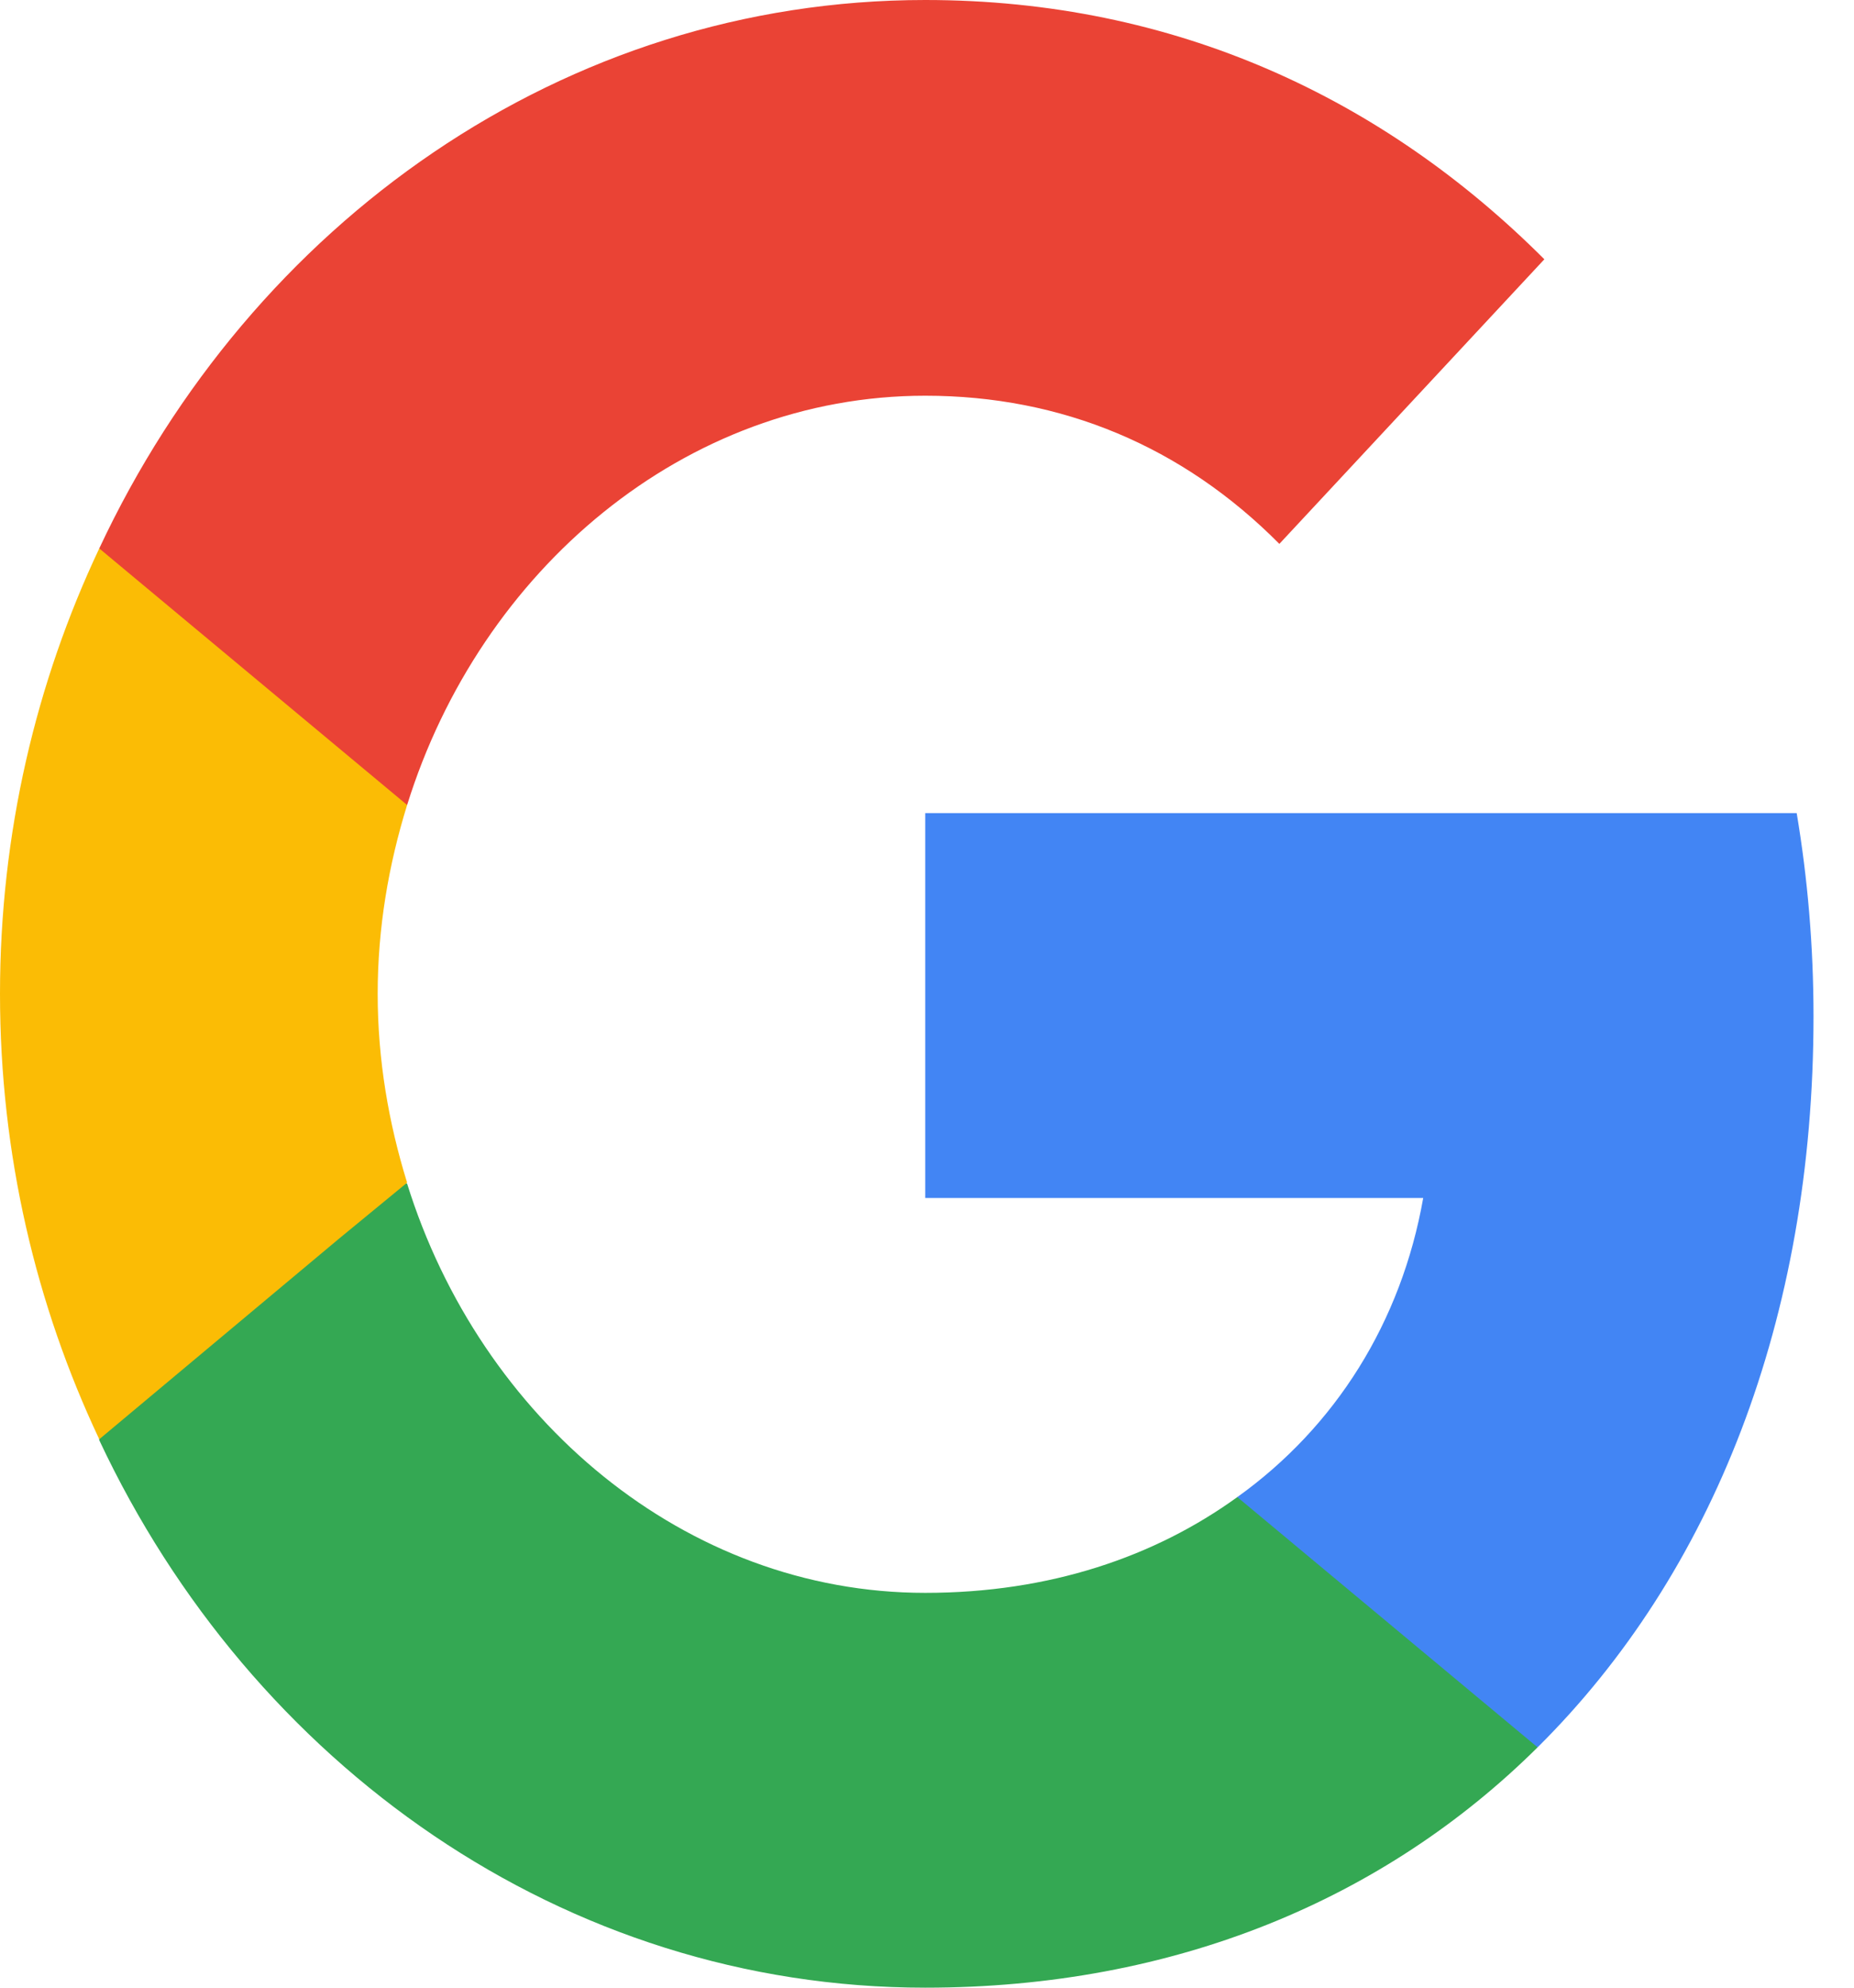
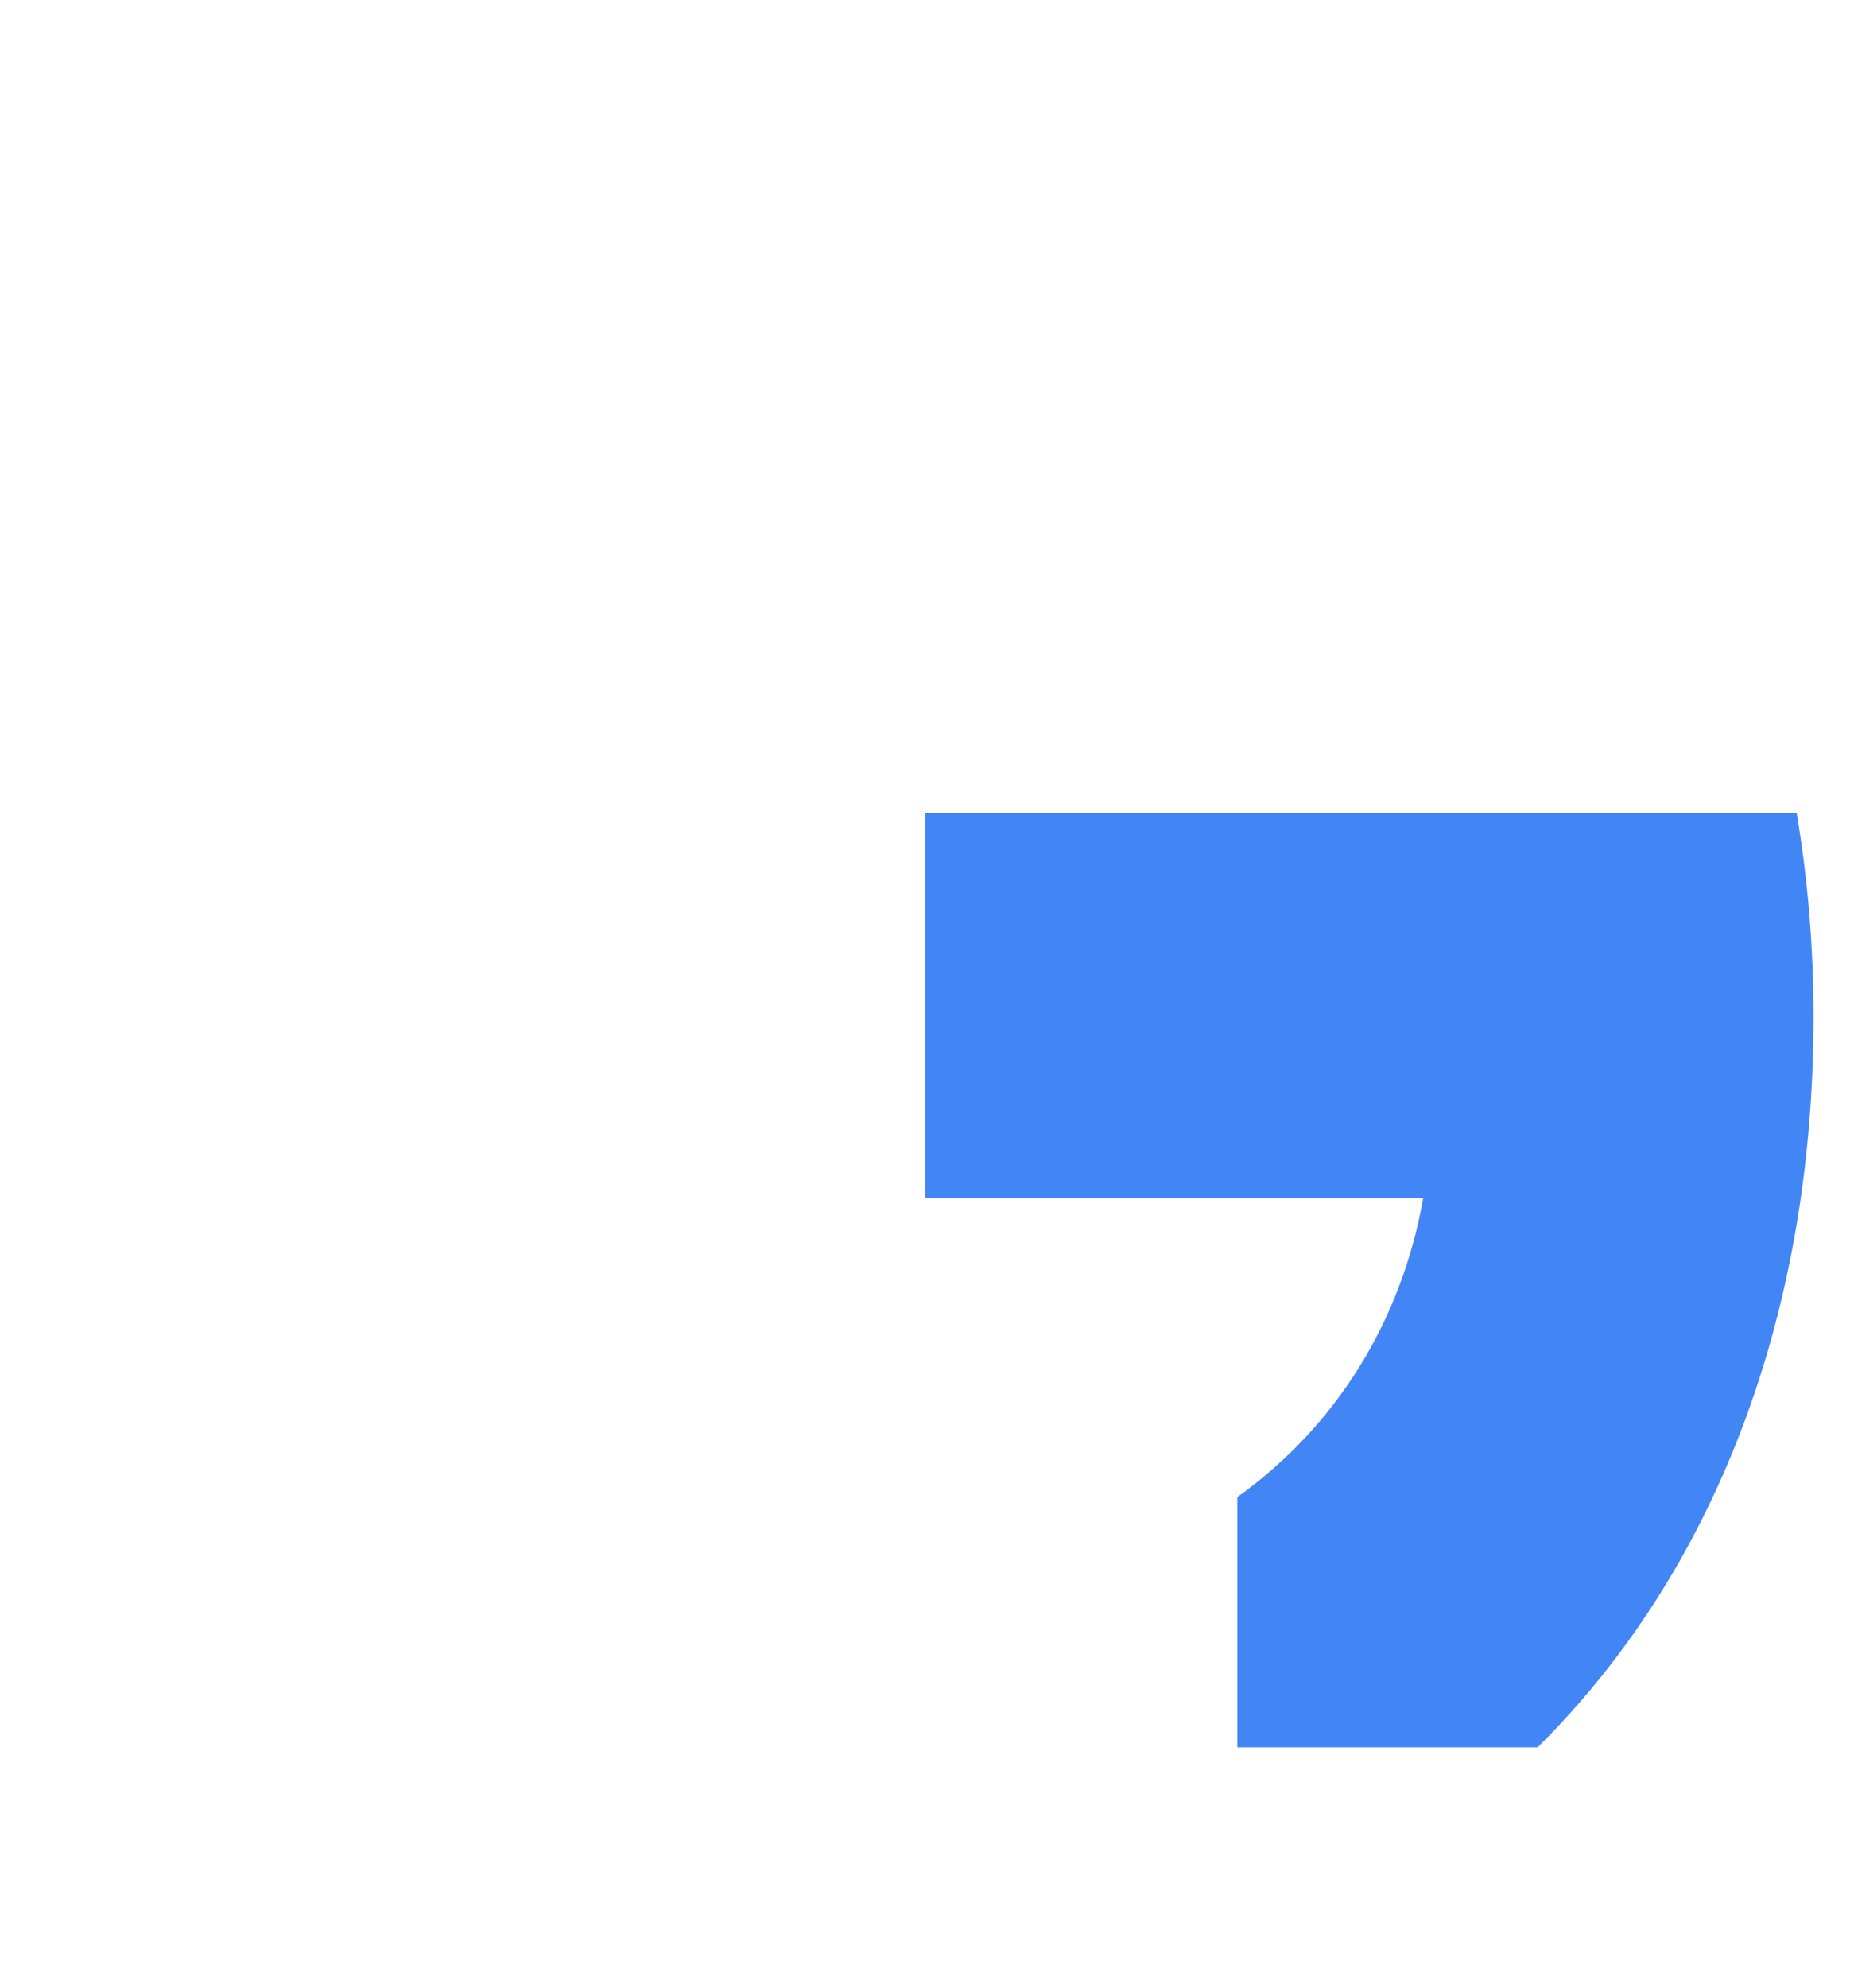
<svg xmlns="http://www.w3.org/2000/svg" width="56" height="60" viewBox="0 0 56 60" fill="none">
  <g id="Group 1170">
    <path id="Vector" d="M54.777 30.682C54.777 28.555 54.599 26.509 54.269 24.545H27.947V36.163H42.988C42.328 39.9 40.346 43.063 37.373 45.191V52.745H46.443C51.728 47.509 54.777 39.818 54.777 30.682Z" fill="#4285F4" />
-     <path id="Vector_2" d="M27.947 60C35.493 60 41.819 57.327 46.443 52.745L37.373 45.191C34.883 46.991 31.707 48.082 27.947 48.082C20.681 48.082 14.507 42.818 12.296 35.727H2.998V43.473C7.596 53.264 17.022 60 27.947 60Z" fill="#34A853" />
-     <path id="Vector_3" d="M12.297 35.7C11.738 33.9 11.408 31.991 11.408 30C11.408 28.009 11.738 26.1 12.297 24.3V16.555H2.998C1.092 20.591 0 25.145 0 30C0 34.855 1.092 39.409 2.998 43.445L10.239 37.391L12.297 35.7Z" fill="#FBBC05" />
-     <path id="Vector_4" d="M27.947 11.945C32.063 11.945 35.722 13.473 38.643 16.418L46.647 7.827C41.794 2.973 35.493 0 27.947 0C17.022 0 7.596 6.736 2.998 16.555L12.297 24.3C14.507 17.209 20.681 11.945 27.947 11.945Z" fill="#EA4335" />
  </g>
</svg>